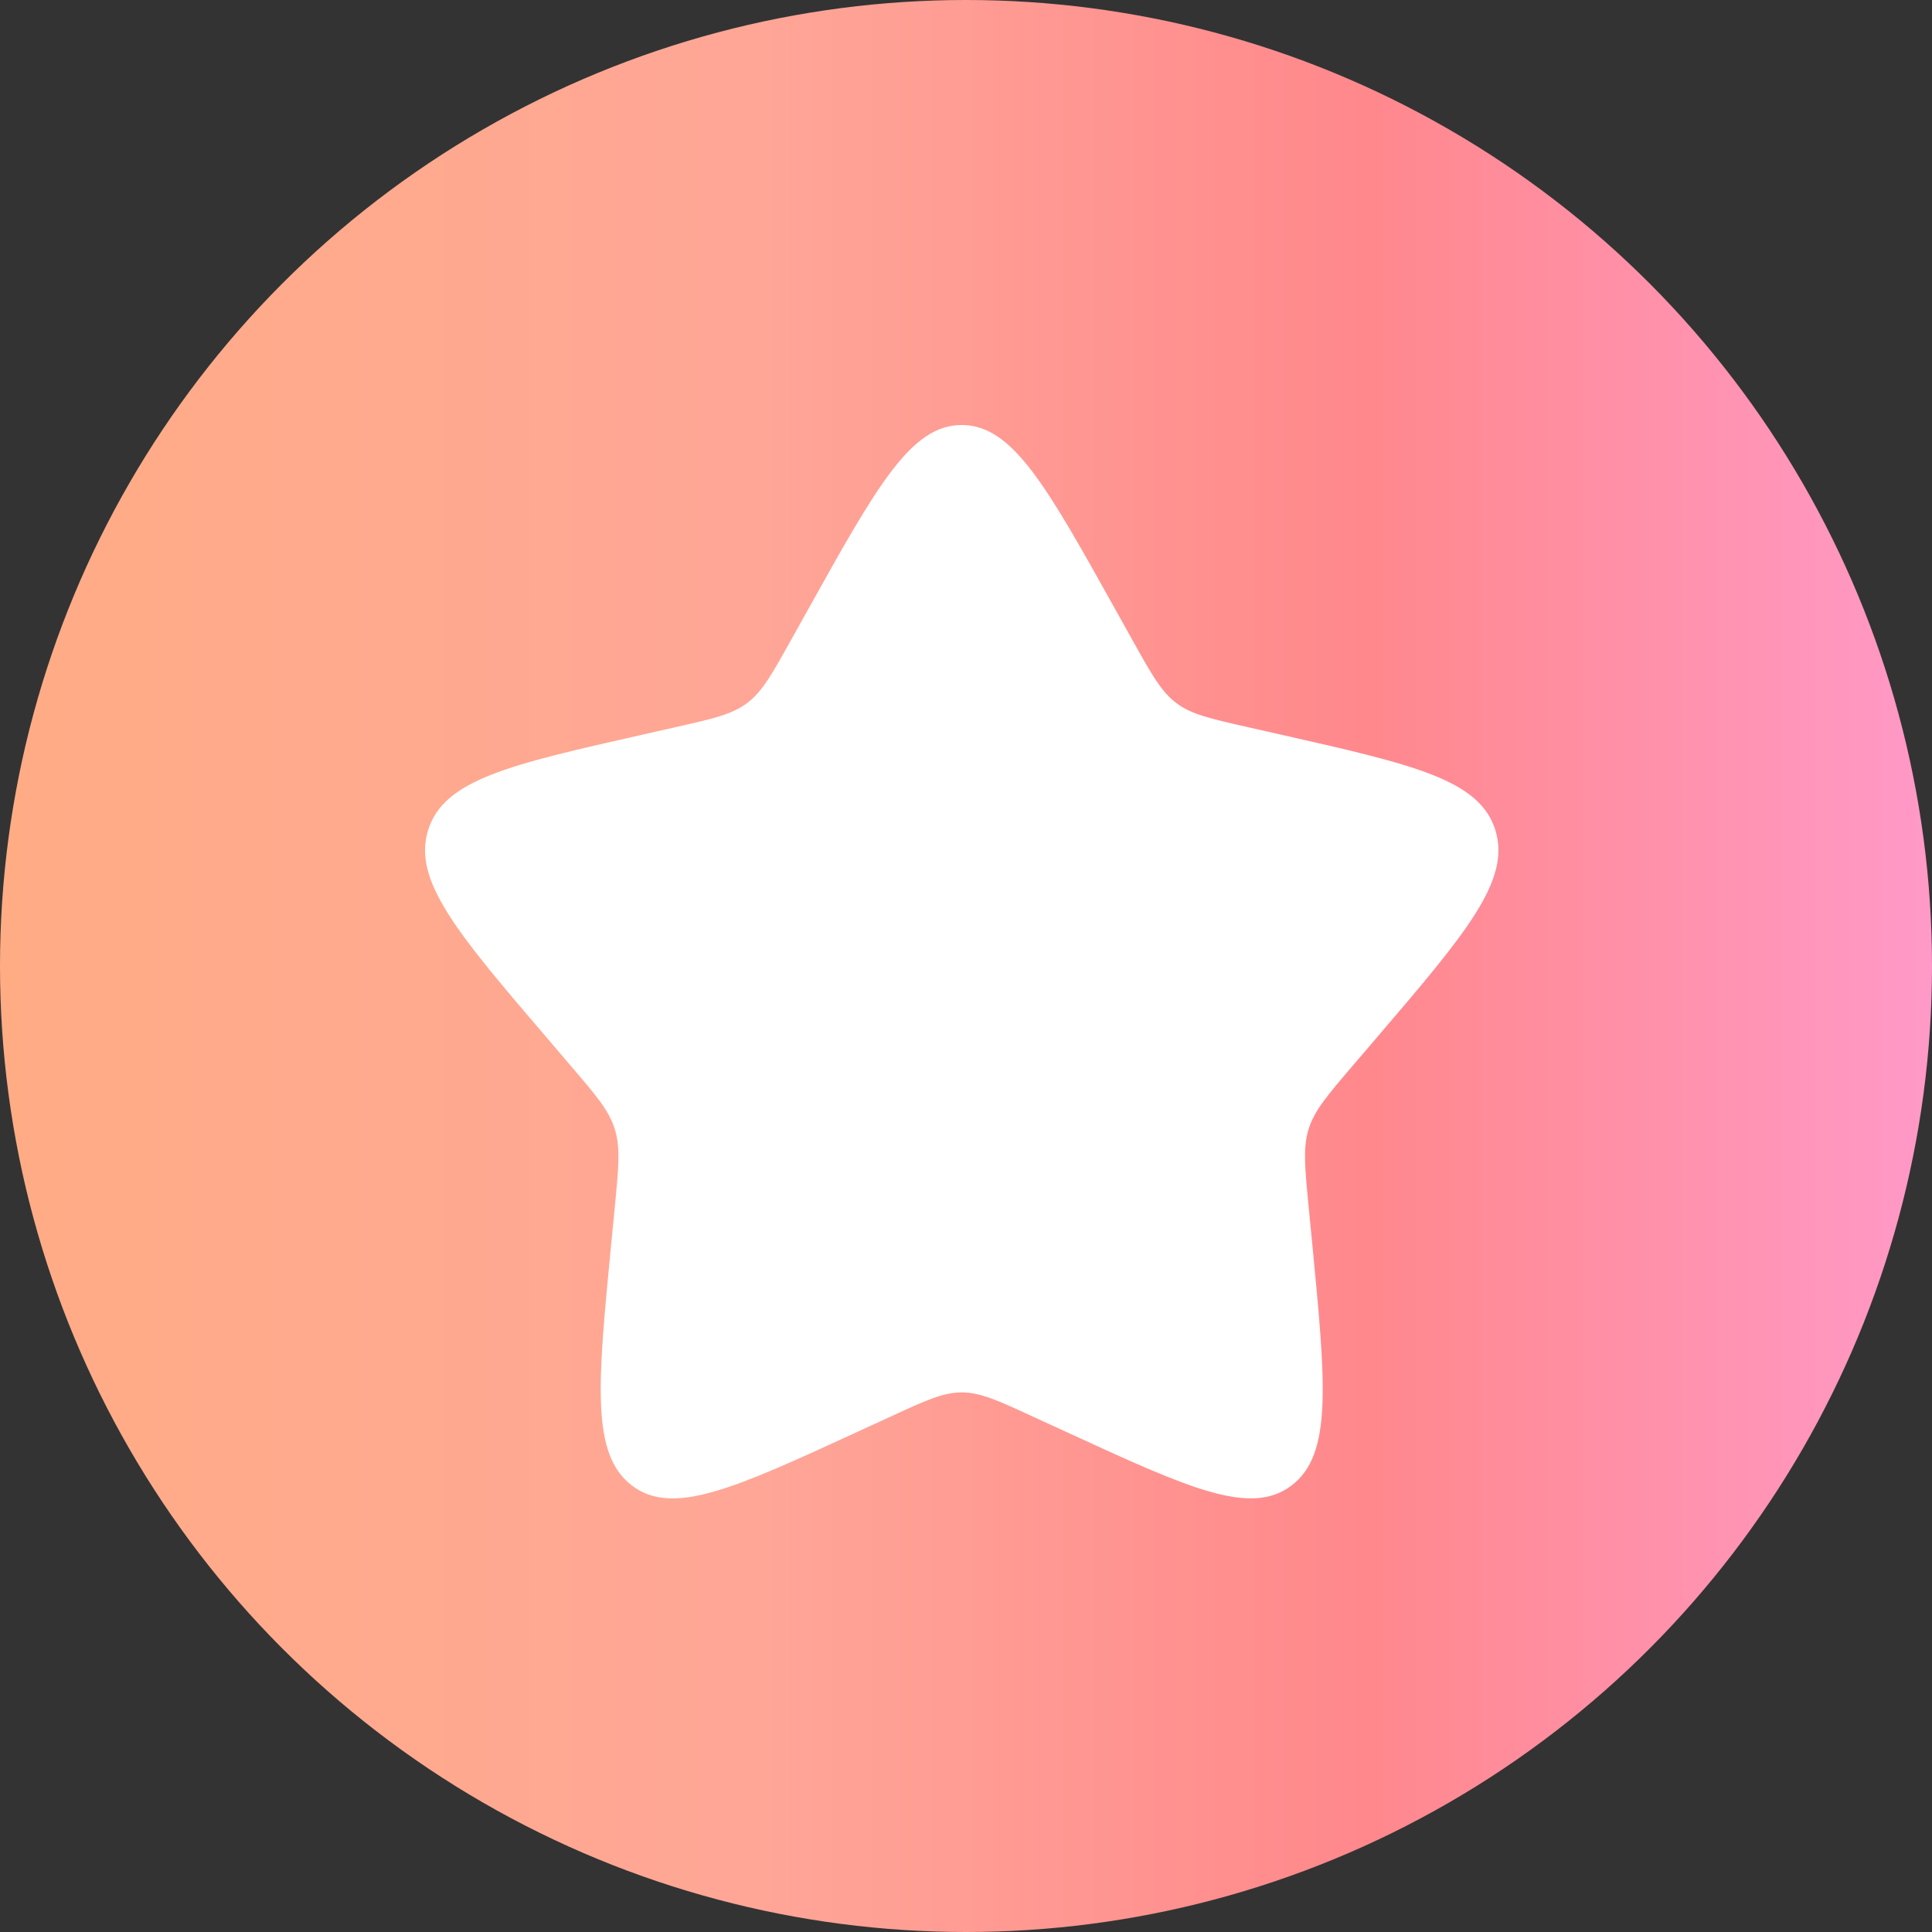
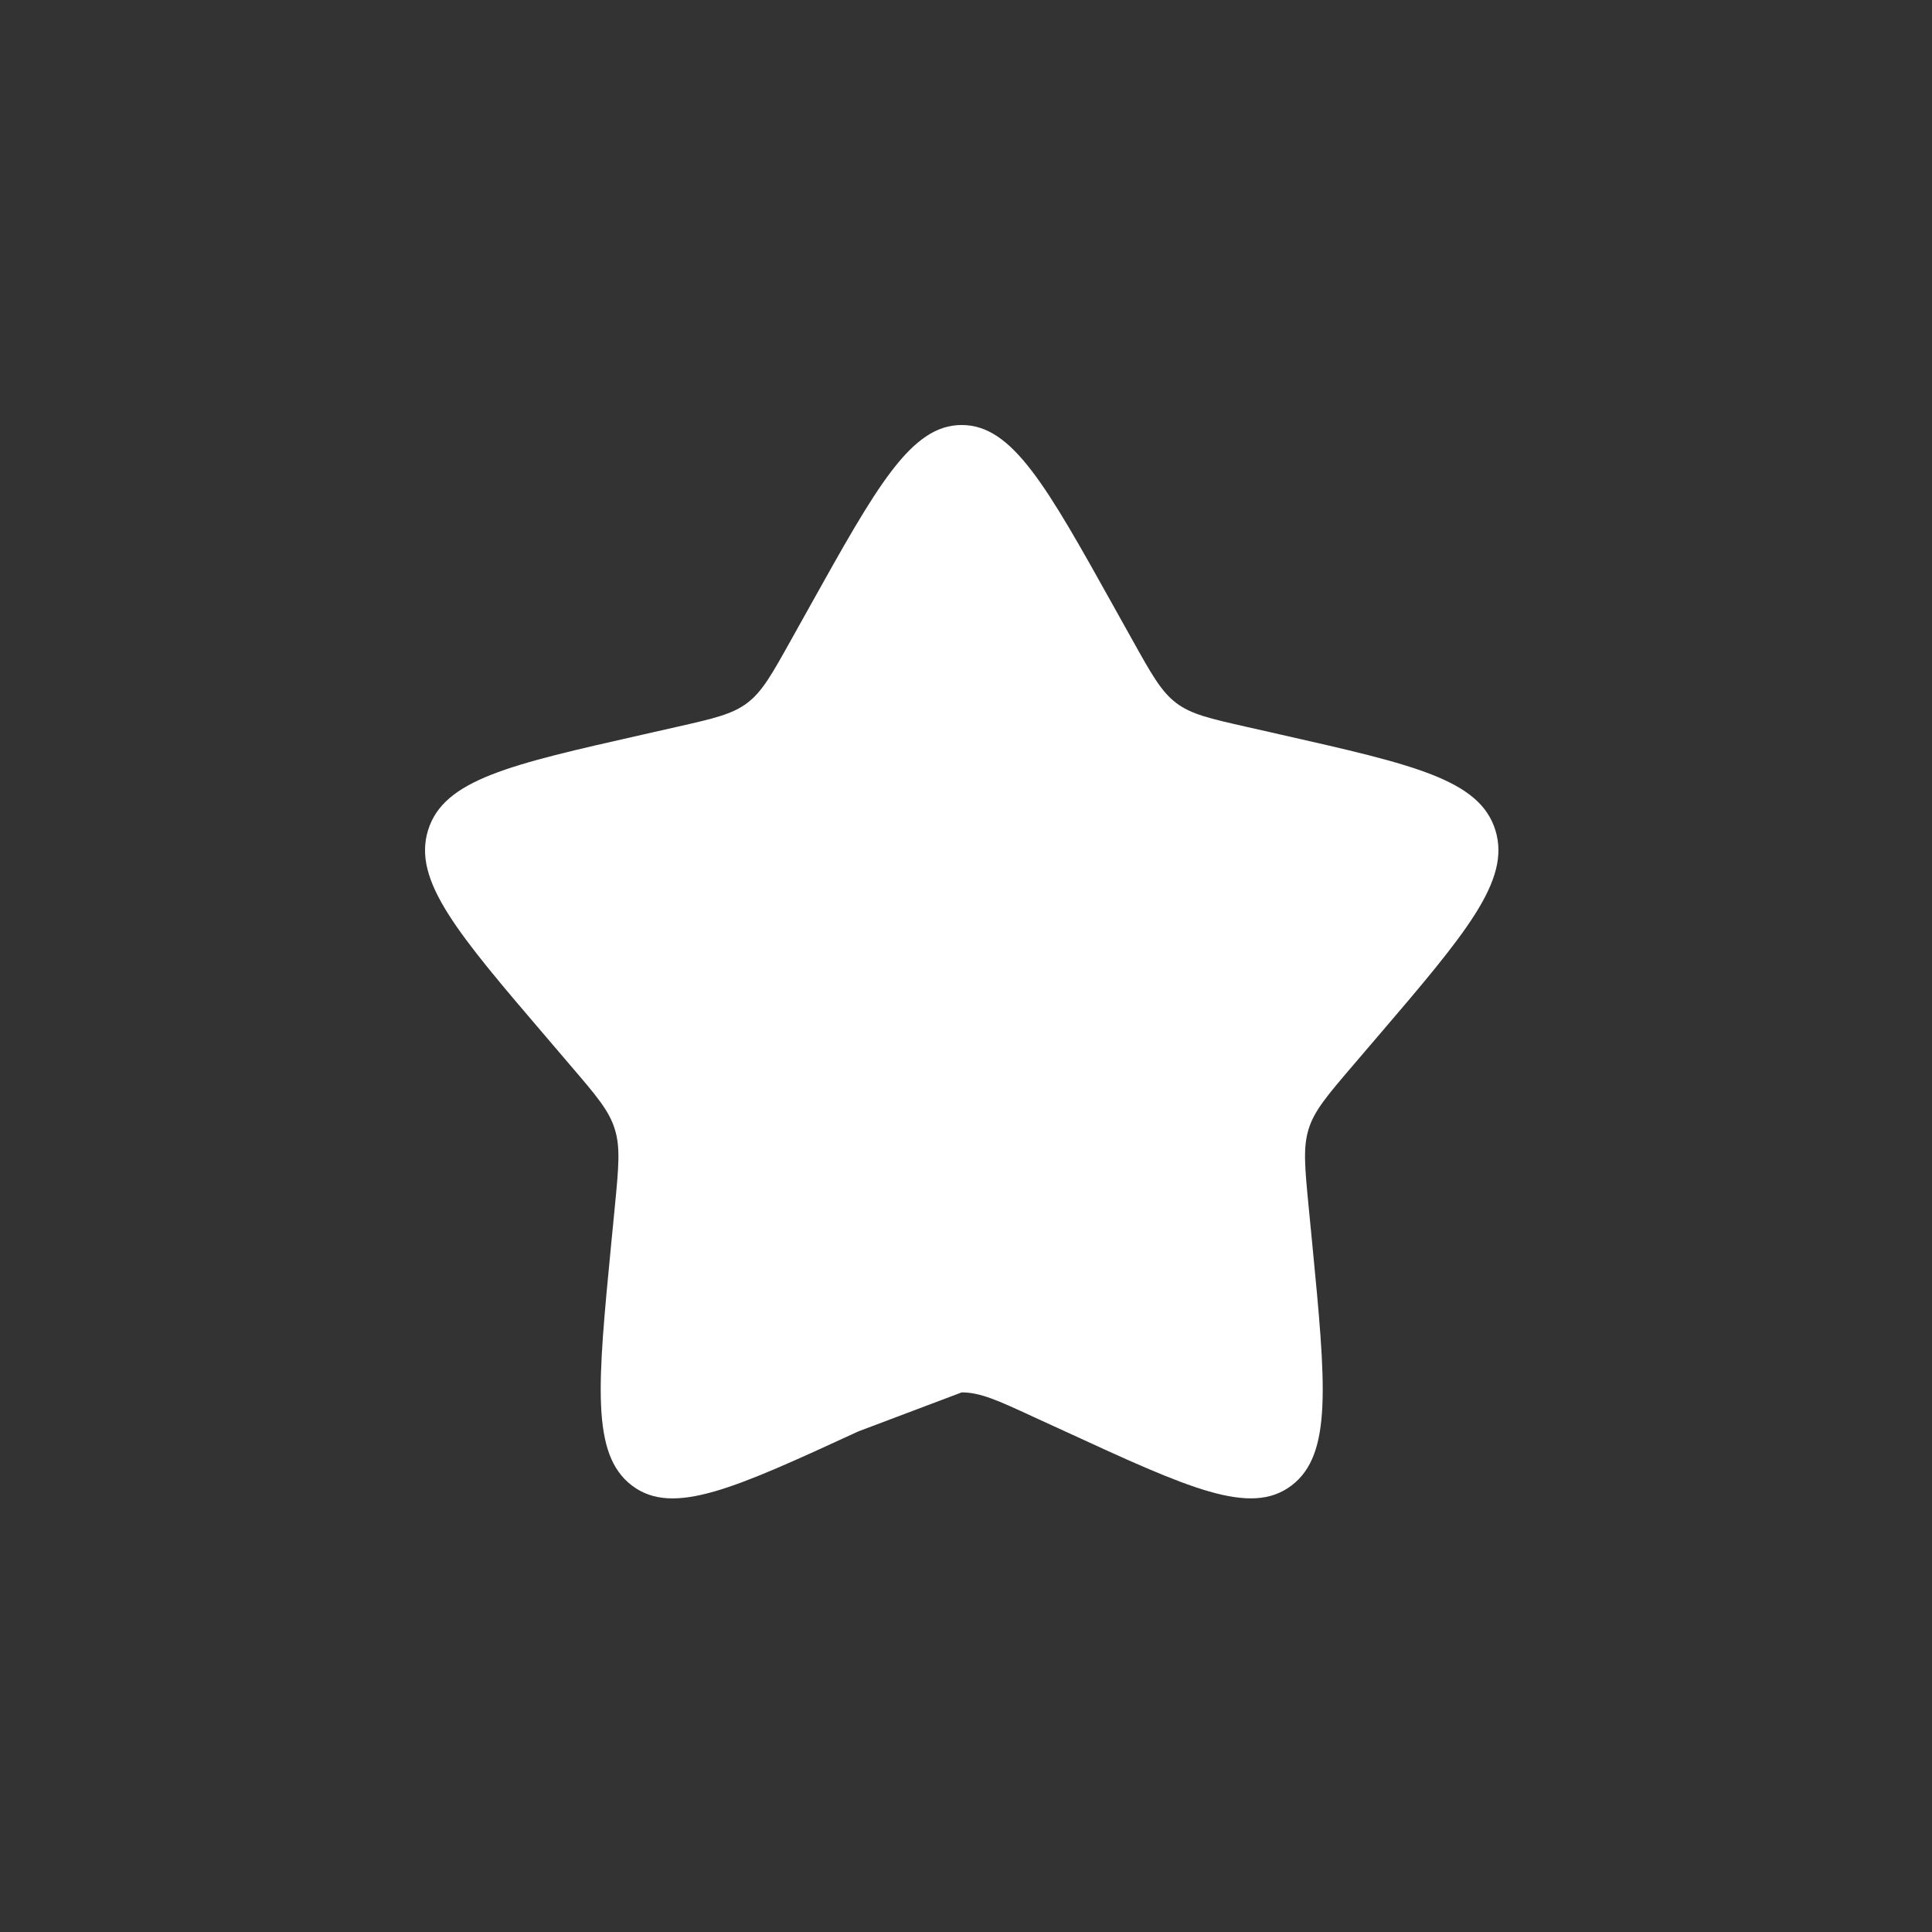
<svg xmlns="http://www.w3.org/2000/svg" width="60" height="60" viewBox="0 0 60 60" fill="none">
  <rect x="0" y="0" width="60" height="60" fill="#333333" stroke="none" />
-   <circle cx="30" cy="30" r="30" fill="url(#paint0_linear_468_17324)" />
-   <path d="M25.122 18.88C27.234 15.093 28.289 13.199 29.867 13.199C31.445 13.199 32.501 15.093 34.612 18.88L35.159 19.86C35.759 20.936 36.059 21.475 36.526 21.83C36.992 22.185 37.576 22.316 38.743 22.58L39.803 22.82C43.903 23.748 45.951 24.211 46.44 25.78C46.926 27.347 45.53 28.982 42.734 32.25L42.011 33.095C41.218 34.024 40.819 34.489 40.641 35.062C40.463 35.637 40.523 36.257 40.643 37.495L40.753 38.624C41.174 42.986 41.386 45.166 40.109 46.134C38.833 47.103 36.913 46.219 33.076 44.452L32.081 43.996C30.991 43.492 30.445 43.242 29.867 43.242C29.289 43.242 28.744 43.492 27.654 43.996L26.66 44.452C22.822 46.219 20.902 47.103 19.627 46.136C18.348 45.166 18.56 42.986 18.982 38.624L19.092 37.497C19.212 36.257 19.272 35.637 19.092 35.064C18.915 34.489 18.517 34.024 17.723 33.097L17 32.25C14.205 28.983 12.808 27.348 13.295 25.78C13.781 24.211 15.833 23.746 19.933 22.82L20.993 22.58C22.158 22.316 22.74 22.185 23.208 21.83C23.677 21.475 23.975 20.936 24.575 19.86L25.122 18.88Z" fill="white" />
+   <path d="M25.122 18.88C27.234 15.093 28.289 13.199 29.867 13.199C31.445 13.199 32.501 15.093 34.612 18.88L35.159 19.86C35.759 20.936 36.059 21.475 36.526 21.83C36.992 22.185 37.576 22.316 38.743 22.58L39.803 22.82C43.903 23.748 45.951 24.211 46.44 25.78C46.926 27.347 45.53 28.982 42.734 32.25L42.011 33.095C41.218 34.024 40.819 34.489 40.641 35.062C40.463 35.637 40.523 36.257 40.643 37.495L40.753 38.624C41.174 42.986 41.386 45.166 40.109 46.134C38.833 47.103 36.913 46.219 33.076 44.452L32.081 43.996C30.991 43.492 30.445 43.242 29.867 43.242L26.66 44.452C22.822 46.219 20.902 47.103 19.627 46.136C18.348 45.166 18.56 42.986 18.982 38.624L19.092 37.497C19.212 36.257 19.272 35.637 19.092 35.064C18.915 34.489 18.517 34.024 17.723 33.097L17 32.25C14.205 28.983 12.808 27.348 13.295 25.78C13.781 24.211 15.833 23.746 19.933 22.82L20.993 22.58C22.158 22.316 22.74 22.185 23.208 21.83C23.677 21.475 23.975 20.936 24.575 19.86L25.122 18.88Z" fill="white" />
  <defs>
    <linearGradient id="paint0_linear_468_17324" x1="0" y1="30" x2="60" y2="30" gradientUnits="userSpaceOnUse">
      <stop stop-color="#FFAC85" />
      <stop offset="0.394" stop-color="#FFA697" />
      <stop offset="0.707" stop-color="#FF888C" />
      <stop offset="1" stop-color="#FF99C7" />
    </linearGradient>
  </defs>
</svg>